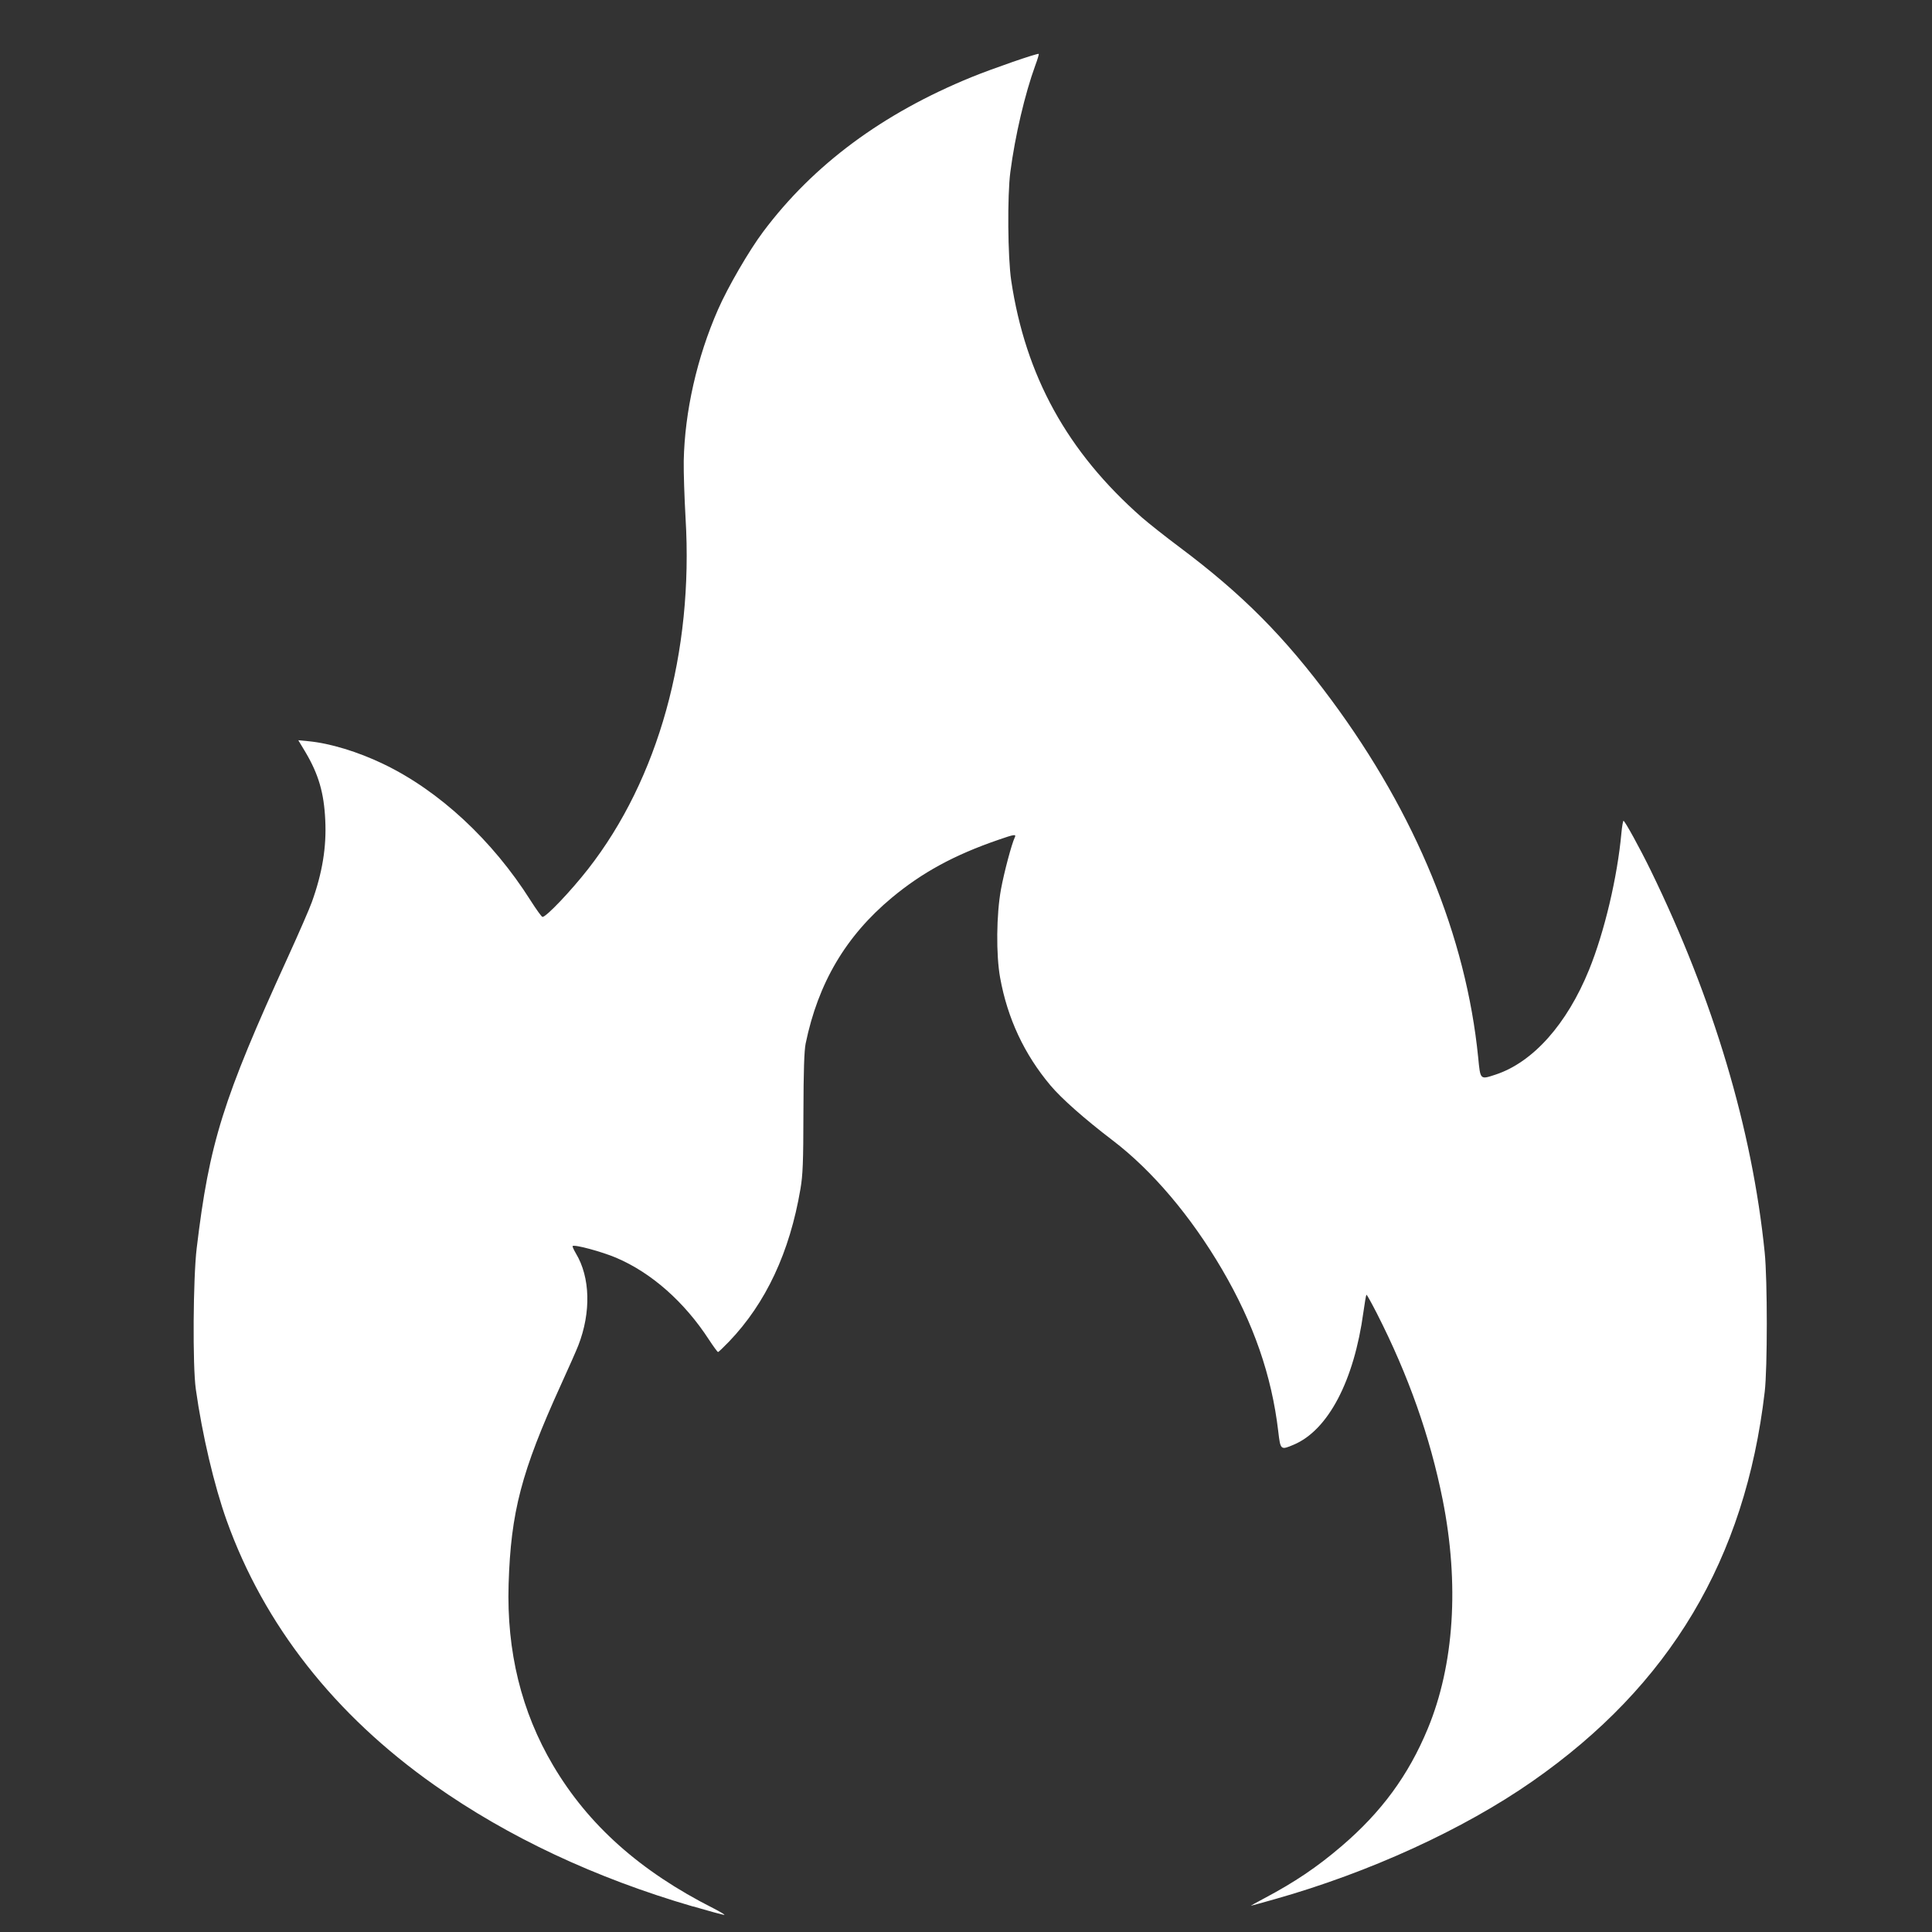
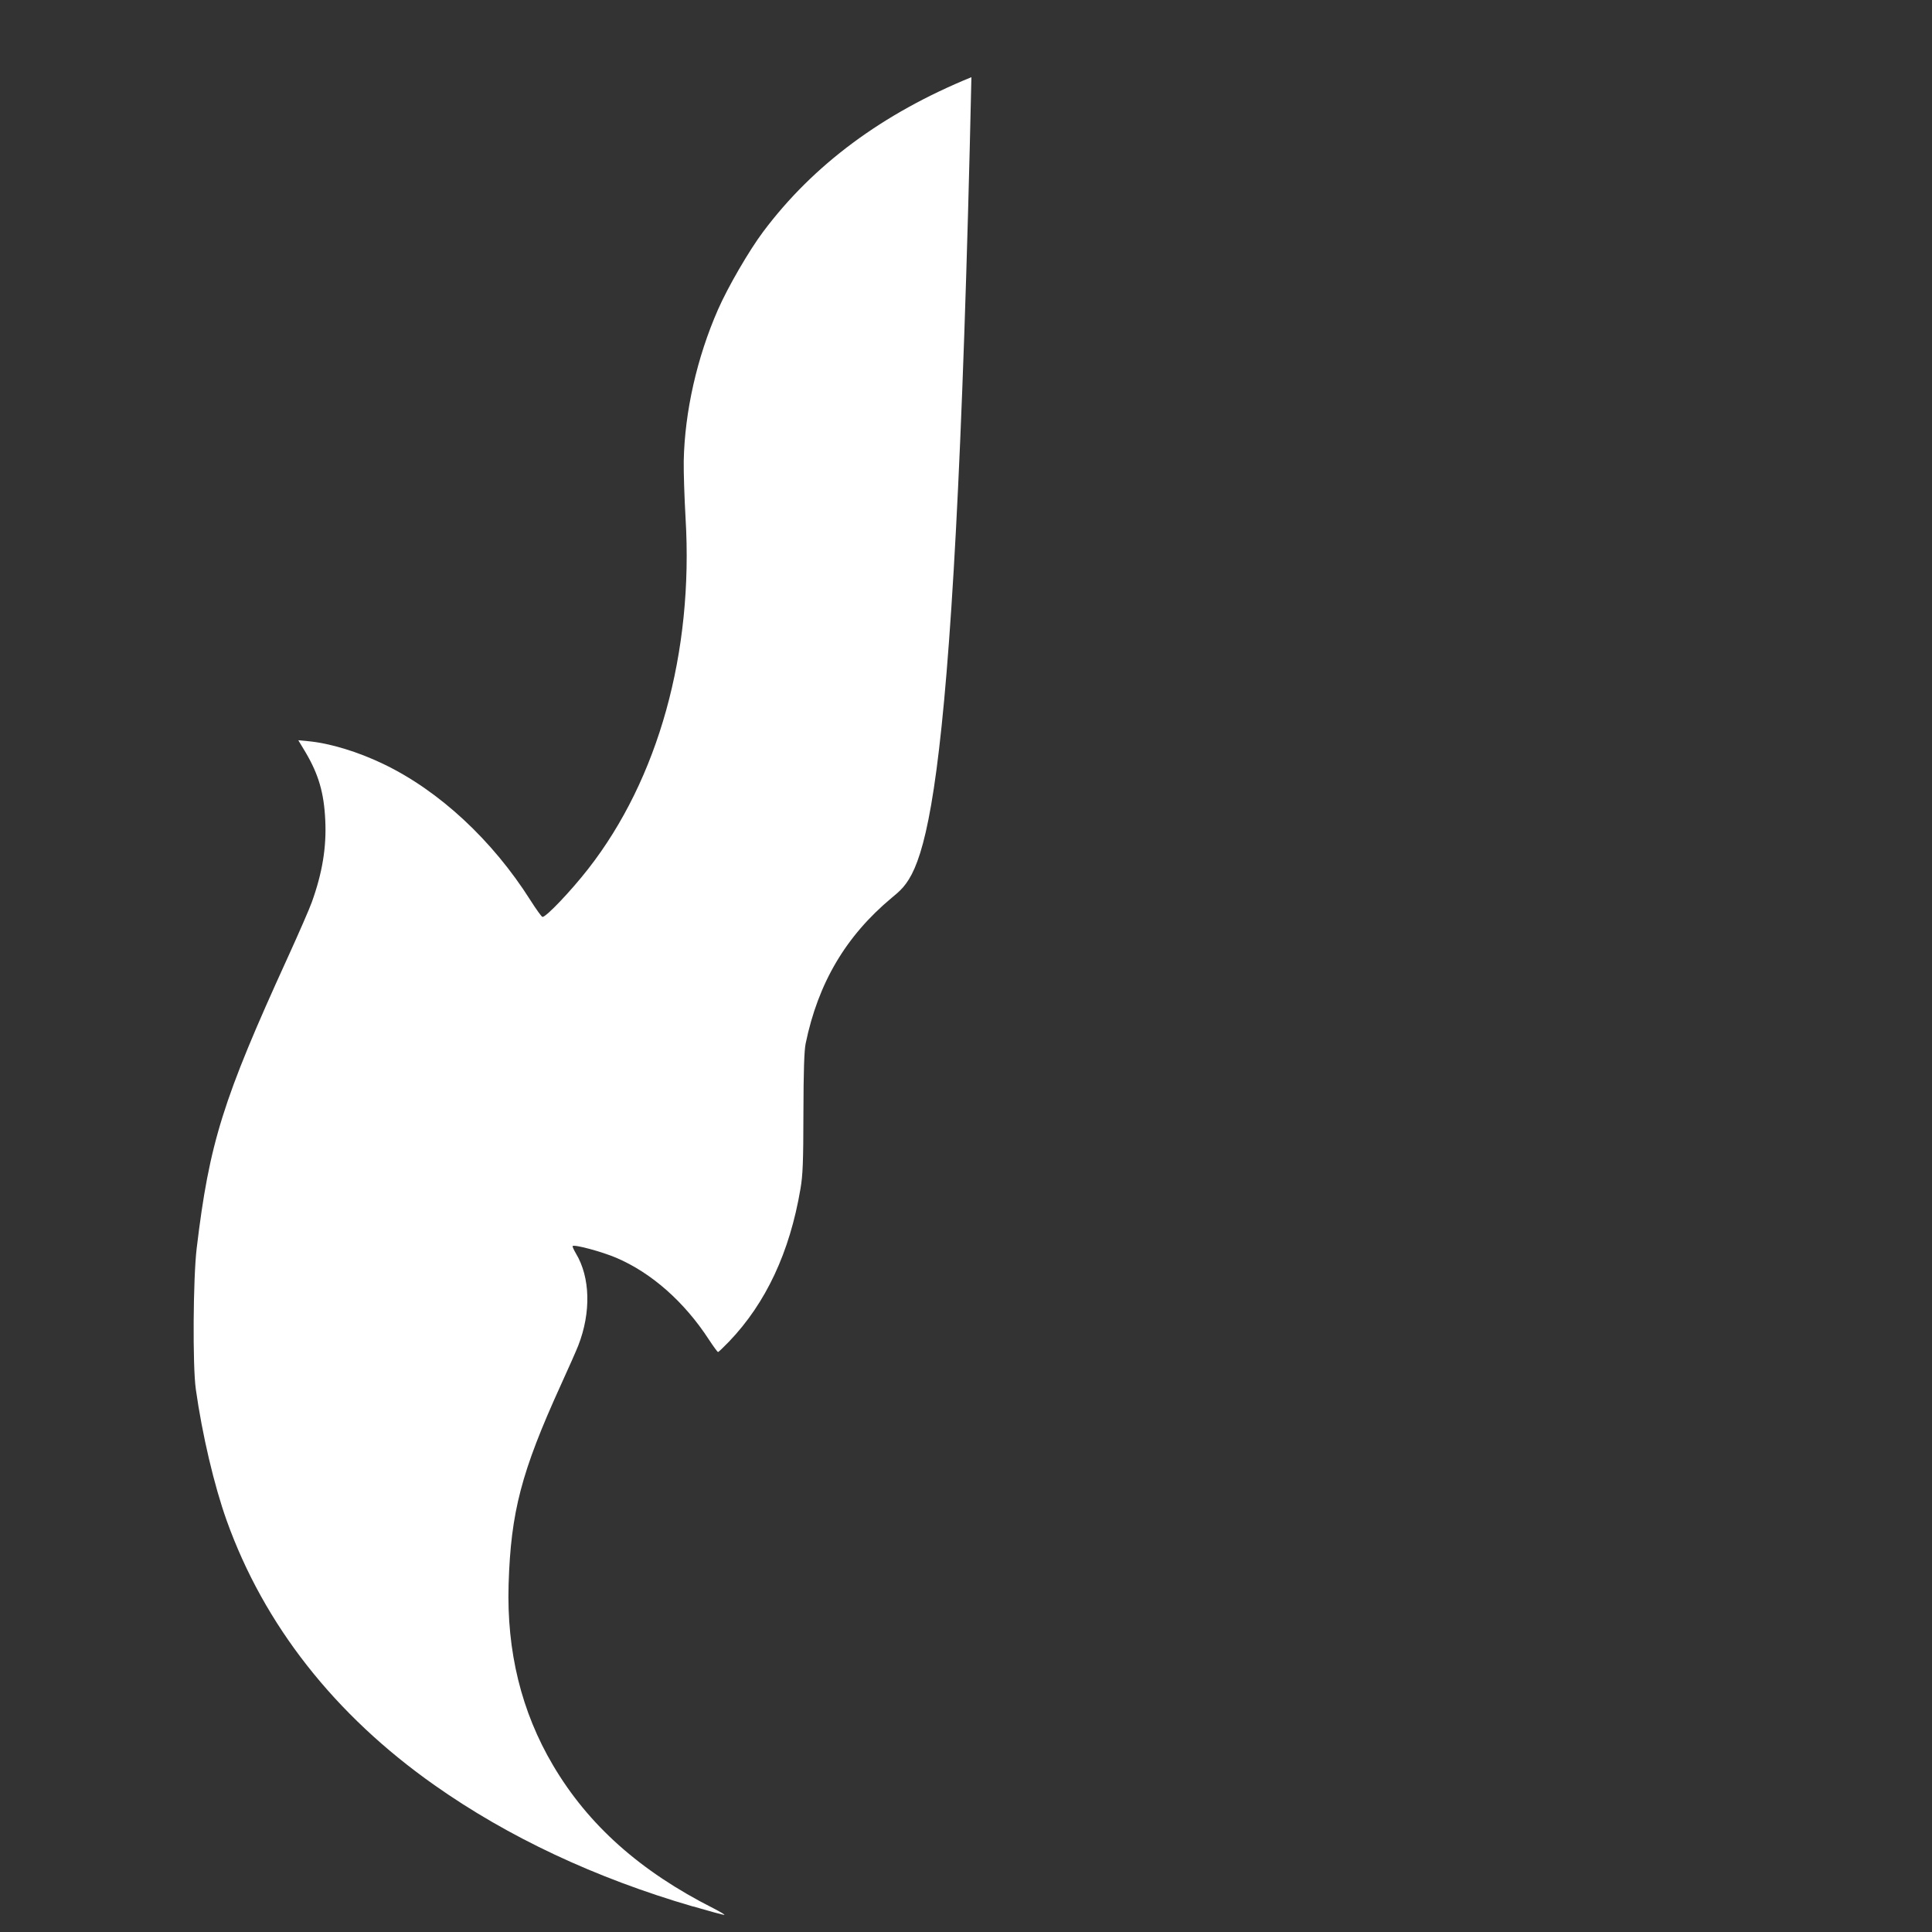
<svg xmlns="http://www.w3.org/2000/svg" xmlns:ns1="http://sodipodi.sourceforge.net/DTD/sodipodi-0.dtd" xmlns:ns2="http://www.inkscape.org/namespaces/inkscape" version="1.1" id="Layer_1" x="0px" y="0px" viewBox="0 0 20 20" style="enable-background:new 0 0 20 20;" xml:space="preserve" ns1:docname="fire-icon.svg" ns2:version="1.4 (86a8ad7, 2024-10-11)">
  <rect x="0" y="0" width="20" height="20" fill="#333333" stroke="none" />
  <defs id="defs3" />
  <ns1:namedview id="namedview3" pagecolor="#ffffff" bordercolor="#000000" borderopacity="0.25" ns2:showpageshadow="2" ns2:pageopacity="0.0" ns2:pagecheckerboard="0" ns2:deskcolor="#d1d1d1" ns2:zoom="20.375" ns2:cx="10.282209" ns2:cy="11.165644" ns2:window-width="1920" ns2:window-height="1017" ns2:window-x="1912" ns2:window-y="-8" ns2:window-maximized="1" ns2:current-layer="Layer_1" />
  <style type="text/css" id="style1">
	.st0{fill:#FFFFFF;}
</style>
-   <path style="fill:#ffffff;stroke-width:1.083" d="M 7.174,19.736 C 6.162,19.441 5.261,19.018 4.498,18.48 3.464,17.752 2.733,16.821 2.346,15.739 2.218,15.381 2.093,14.852 2.027,14.38 1.993,14.14 1.999,13.231 2.036,12.923 2.167,11.829 2.307,11.382 2.979,9.911 3.093,9.661 3.205,9.404 3.228,9.339 3.337,9.036 3.381,8.769 3.367,8.489 3.354,8.208 3.298,8.016 3.162,7.786 L 3.088,7.663 3.193,7.673 C 3.416,7.694 3.708,7.783 3.969,7.909 4.547,8.186 5.098,8.698 5.492,9.321 5.552,9.415 5.607,9.492 5.616,9.492 5.654,9.493 5.909,9.225 6.088,8.996 6.815,8.066 7.18,6.753 7.097,5.365 7.085,5.154 7.076,4.887 7.078,4.772 7.088,4.262 7.215,3.7 7.433,3.204 7.533,2.975 7.755,2.592 7.901,2.398 8.419,1.706 9.135,1.175 10.056,0.799 c 0.218,-0.089 0.686,-0.251 0.697,-0.241 0.003,0.003 -0.012,0.056 -0.035,0.117 -0.108,0.296 -0.21,0.73 -0.259,1.106 -0.032,0.244 -0.027,0.882 0.009,1.123 0.148,0.989 0.581,1.774 1.352,2.452 0.069,0.06 0.244,0.199 0.39,0.308 0.653,0.489 1.086,0.925 1.573,1.583 0.874,1.181 1.394,2.449 1.519,3.699 0.023,0.236 0.019,0.231 0.181,0.178 0.387,-0.128 0.738,-0.522 0.967,-1.085 0.159,-0.392 0.293,-0.957 0.335,-1.418 0.006,-0.065 0.016,-0.121 0.021,-0.124 0.011,-0.006 0.172,0.287 0.284,0.517 0.647,1.328 1.049,2.676 1.178,3.951 0.029,0.283 0.029,1.199 2.61e-4,1.443 -0.202,1.733 -0.981,3.039 -2.405,4.032 -0.714,0.498 -1.686,0.943 -2.666,1.22 -0.132,0.037 -0.243,0.068 -0.247,0.068 -0.004,0 0.058,-0.035 0.138,-0.077 0.313,-0.166 0.544,-0.321 0.799,-0.539 0.414,-0.354 0.693,-0.734 0.893,-1.217 0.274,-0.661 0.328,-1.498 0.154,-2.371 -0.13,-0.65 -0.353,-1.284 -0.681,-1.928 -0.056,-0.109 -0.104,-0.196 -0.108,-0.193 -0.004,0.003 -0.018,0.083 -0.031,0.178 -0.097,0.714 -0.366,1.225 -0.723,1.375 -0.135,0.057 -0.136,0.055 -0.159,-0.14 -0.068,-0.578 -0.256,-1.119 -0.582,-1.676 -0.323,-0.551 -0.722,-1.022 -1.131,-1.334 -0.291,-0.222 -0.53,-0.433 -0.645,-0.57 -0.271,-0.322 -0.445,-0.694 -0.521,-1.115 -0.043,-0.236 -0.039,-0.656 0.009,-0.916 0.032,-0.174 0.11,-0.468 0.143,-0.537 0.017,-0.035 -0.007,-0.031 -0.168,0.025 C 9.877,8.851 9.546,9.032 9.231,9.294 8.756,9.69 8.469,10.176 8.34,10.803 c -0.015,0.074 -0.022,0.283 -0.023,0.718 -9.573e-4,0.51 -0.006,0.643 -0.031,0.788 -0.111,0.654 -0.357,1.18 -0.739,1.579 -0.057,0.059 -0.108,0.108 -0.114,0.108 -0.006,-1.83e-4 -0.048,-0.058 -0.094,-0.128 -0.254,-0.391 -0.596,-0.693 -0.961,-0.848 -0.149,-0.063 -0.429,-0.139 -0.45,-0.121 -0.004,0.004 0.011,0.038 0.034,0.077 0.148,0.246 0.158,0.608 0.025,0.951 -0.019,0.049 -0.101,0.235 -0.182,0.412 -0.408,0.897 -0.517,1.312 -0.54,2.062 -0.021,0.693 0.132,1.319 0.461,1.875 0.364,0.616 0.9,1.095 1.66,1.479 0.074,0.038 0.124,0.068 0.111,0.068 -0.014,-4.4e-4 -0.159,-0.04 -0.323,-0.088 z" id="path4" />
+   <path style="fill:#ffffff;stroke-width:1.083" d="M 7.174,19.736 C 6.162,19.441 5.261,19.018 4.498,18.48 3.464,17.752 2.733,16.821 2.346,15.739 2.218,15.381 2.093,14.852 2.027,14.38 1.993,14.14 1.999,13.231 2.036,12.923 2.167,11.829 2.307,11.382 2.979,9.911 3.093,9.661 3.205,9.404 3.228,9.339 3.337,9.036 3.381,8.769 3.367,8.489 3.354,8.208 3.298,8.016 3.162,7.786 L 3.088,7.663 3.193,7.673 C 3.416,7.694 3.708,7.783 3.969,7.909 4.547,8.186 5.098,8.698 5.492,9.321 5.552,9.415 5.607,9.492 5.616,9.492 5.654,9.493 5.909,9.225 6.088,8.996 6.815,8.066 7.18,6.753 7.097,5.365 7.085,5.154 7.076,4.887 7.078,4.772 7.088,4.262 7.215,3.7 7.433,3.204 7.533,2.975 7.755,2.592 7.901,2.398 8.419,1.706 9.135,1.175 10.056,0.799 C 9.877,8.851 9.546,9.032 9.231,9.294 8.756,9.69 8.469,10.176 8.34,10.803 c -0.015,0.074 -0.022,0.283 -0.023,0.718 -9.573e-4,0.51 -0.006,0.643 -0.031,0.788 -0.111,0.654 -0.357,1.18 -0.739,1.579 -0.057,0.059 -0.108,0.108 -0.114,0.108 -0.006,-1.83e-4 -0.048,-0.058 -0.094,-0.128 -0.254,-0.391 -0.596,-0.693 -0.961,-0.848 -0.149,-0.063 -0.429,-0.139 -0.45,-0.121 -0.004,0.004 0.011,0.038 0.034,0.077 0.148,0.246 0.158,0.608 0.025,0.951 -0.019,0.049 -0.101,0.235 -0.182,0.412 -0.408,0.897 -0.517,1.312 -0.54,2.062 -0.021,0.693 0.132,1.319 0.461,1.875 0.364,0.616 0.9,1.095 1.66,1.479 0.074,0.038 0.124,0.068 0.111,0.068 -0.014,-4.4e-4 -0.159,-0.04 -0.323,-0.088 z" id="path4" />
</svg>